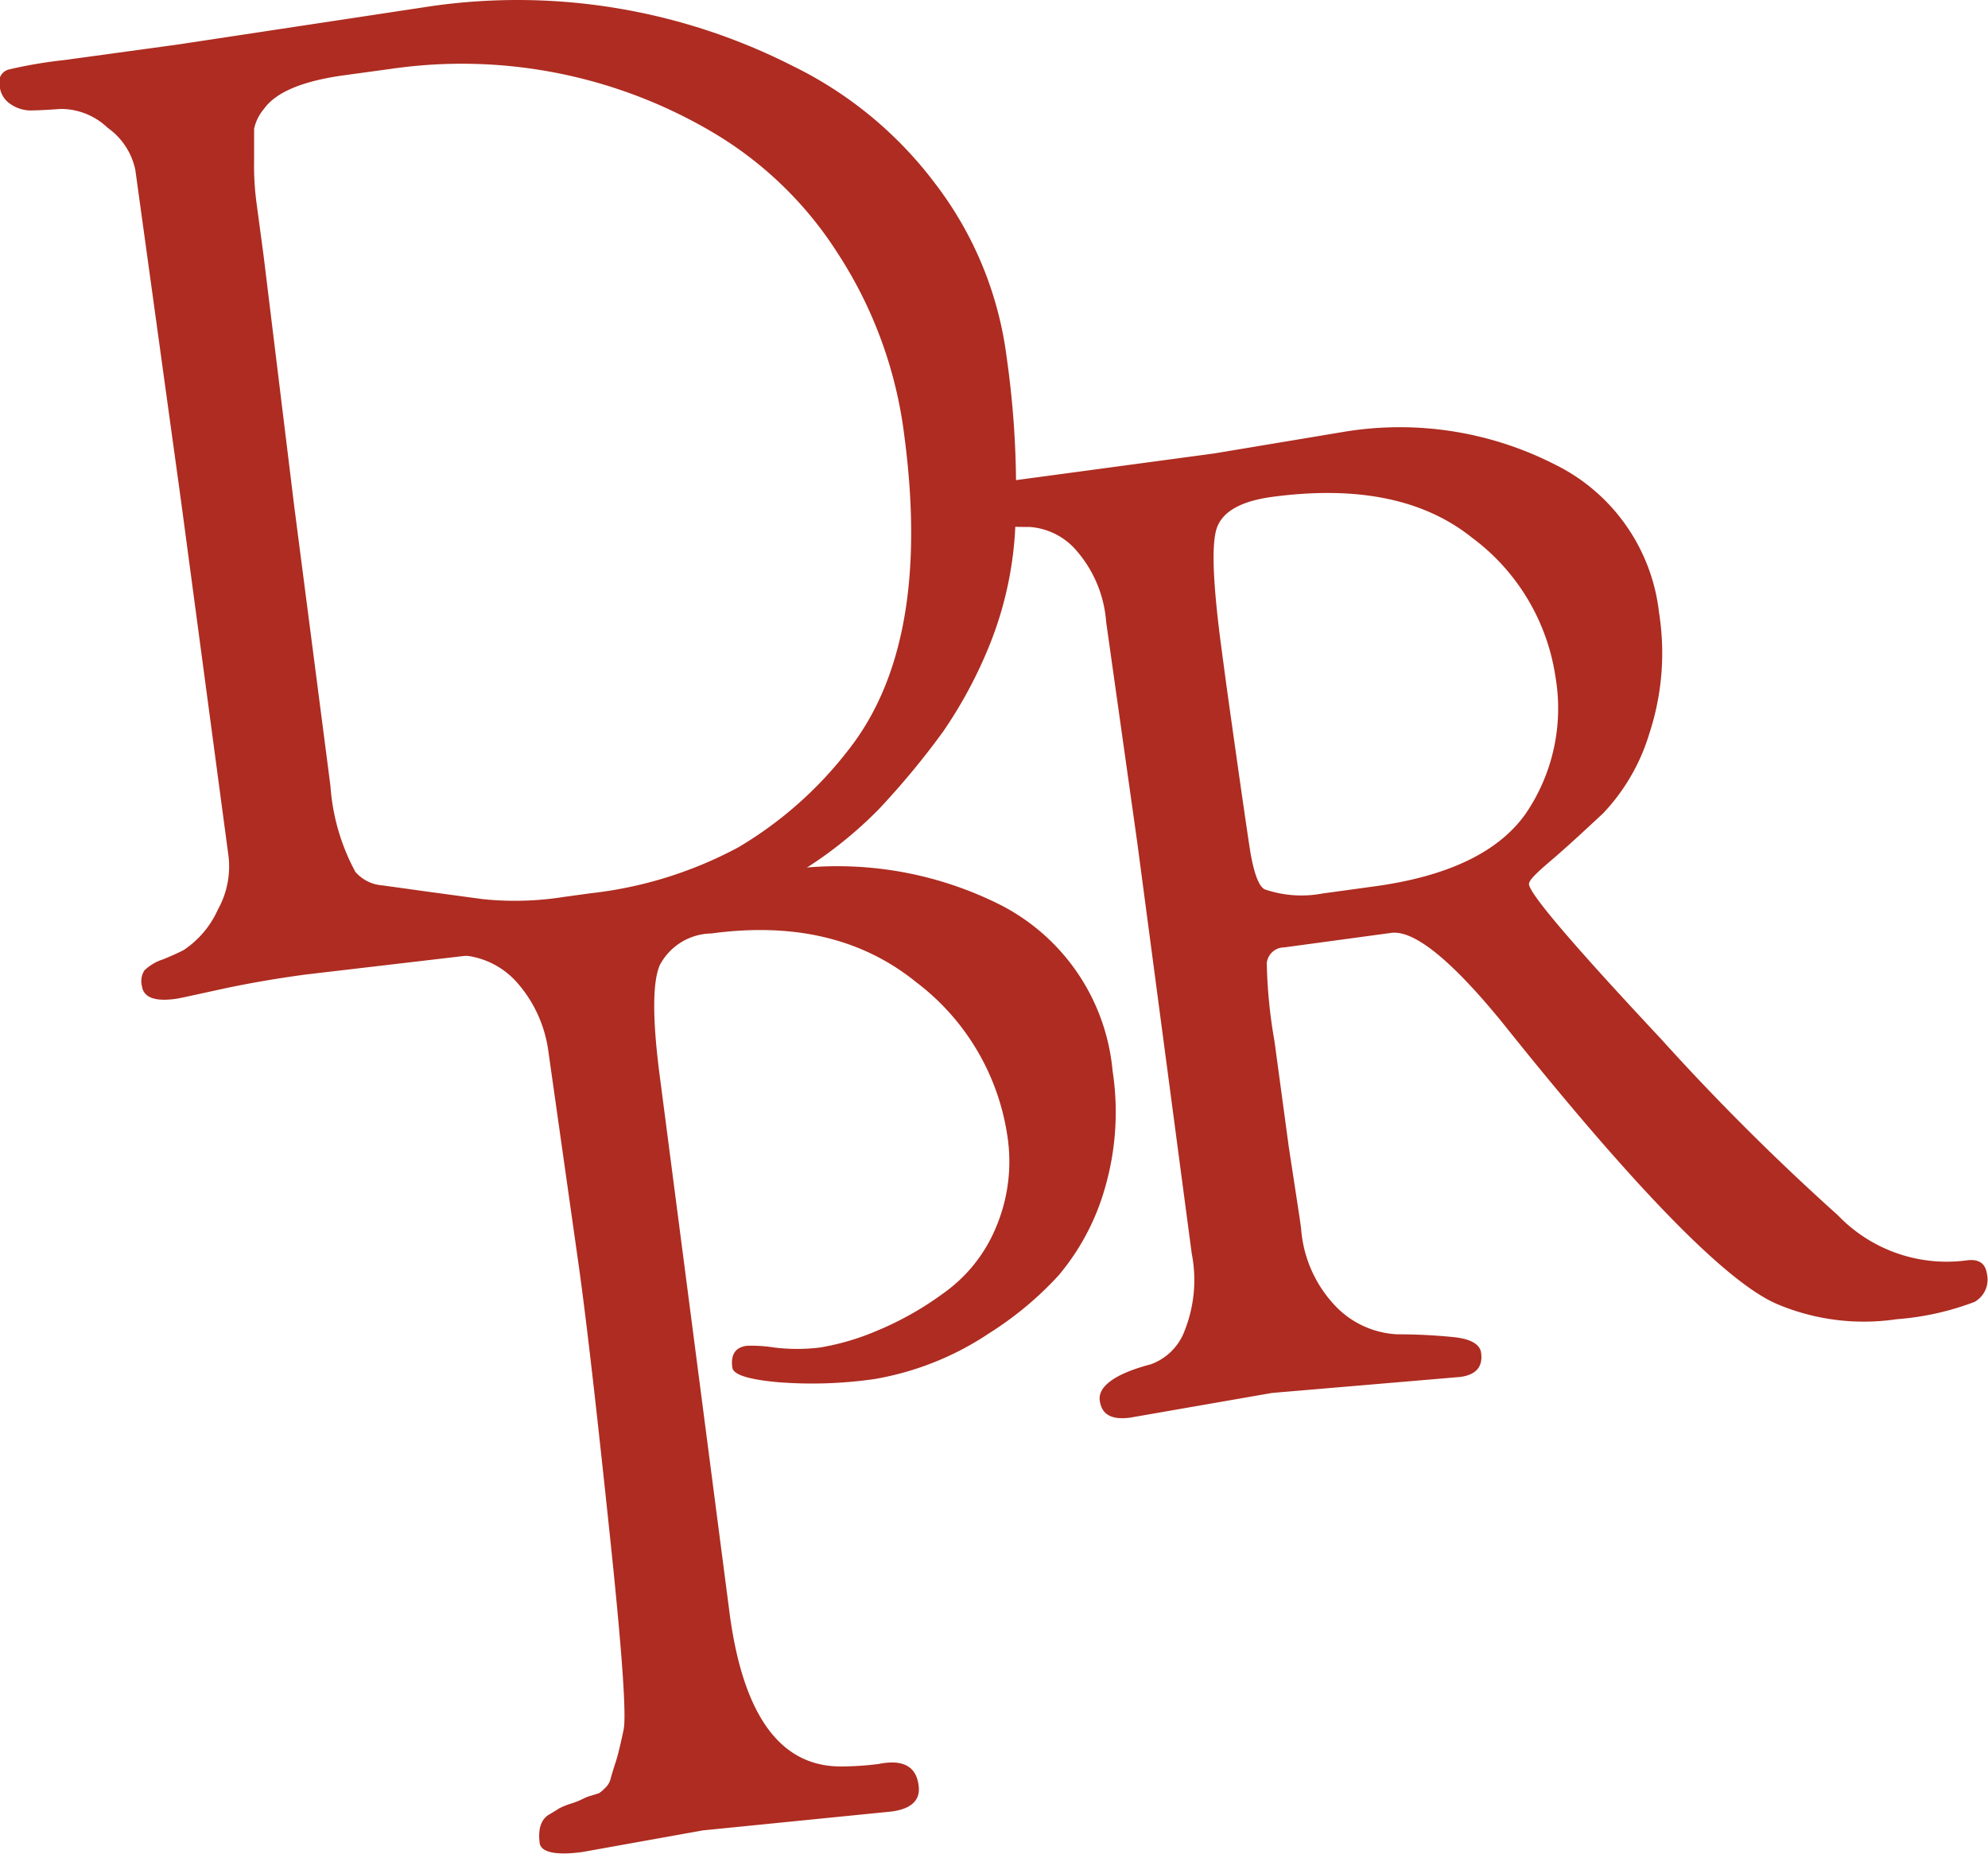
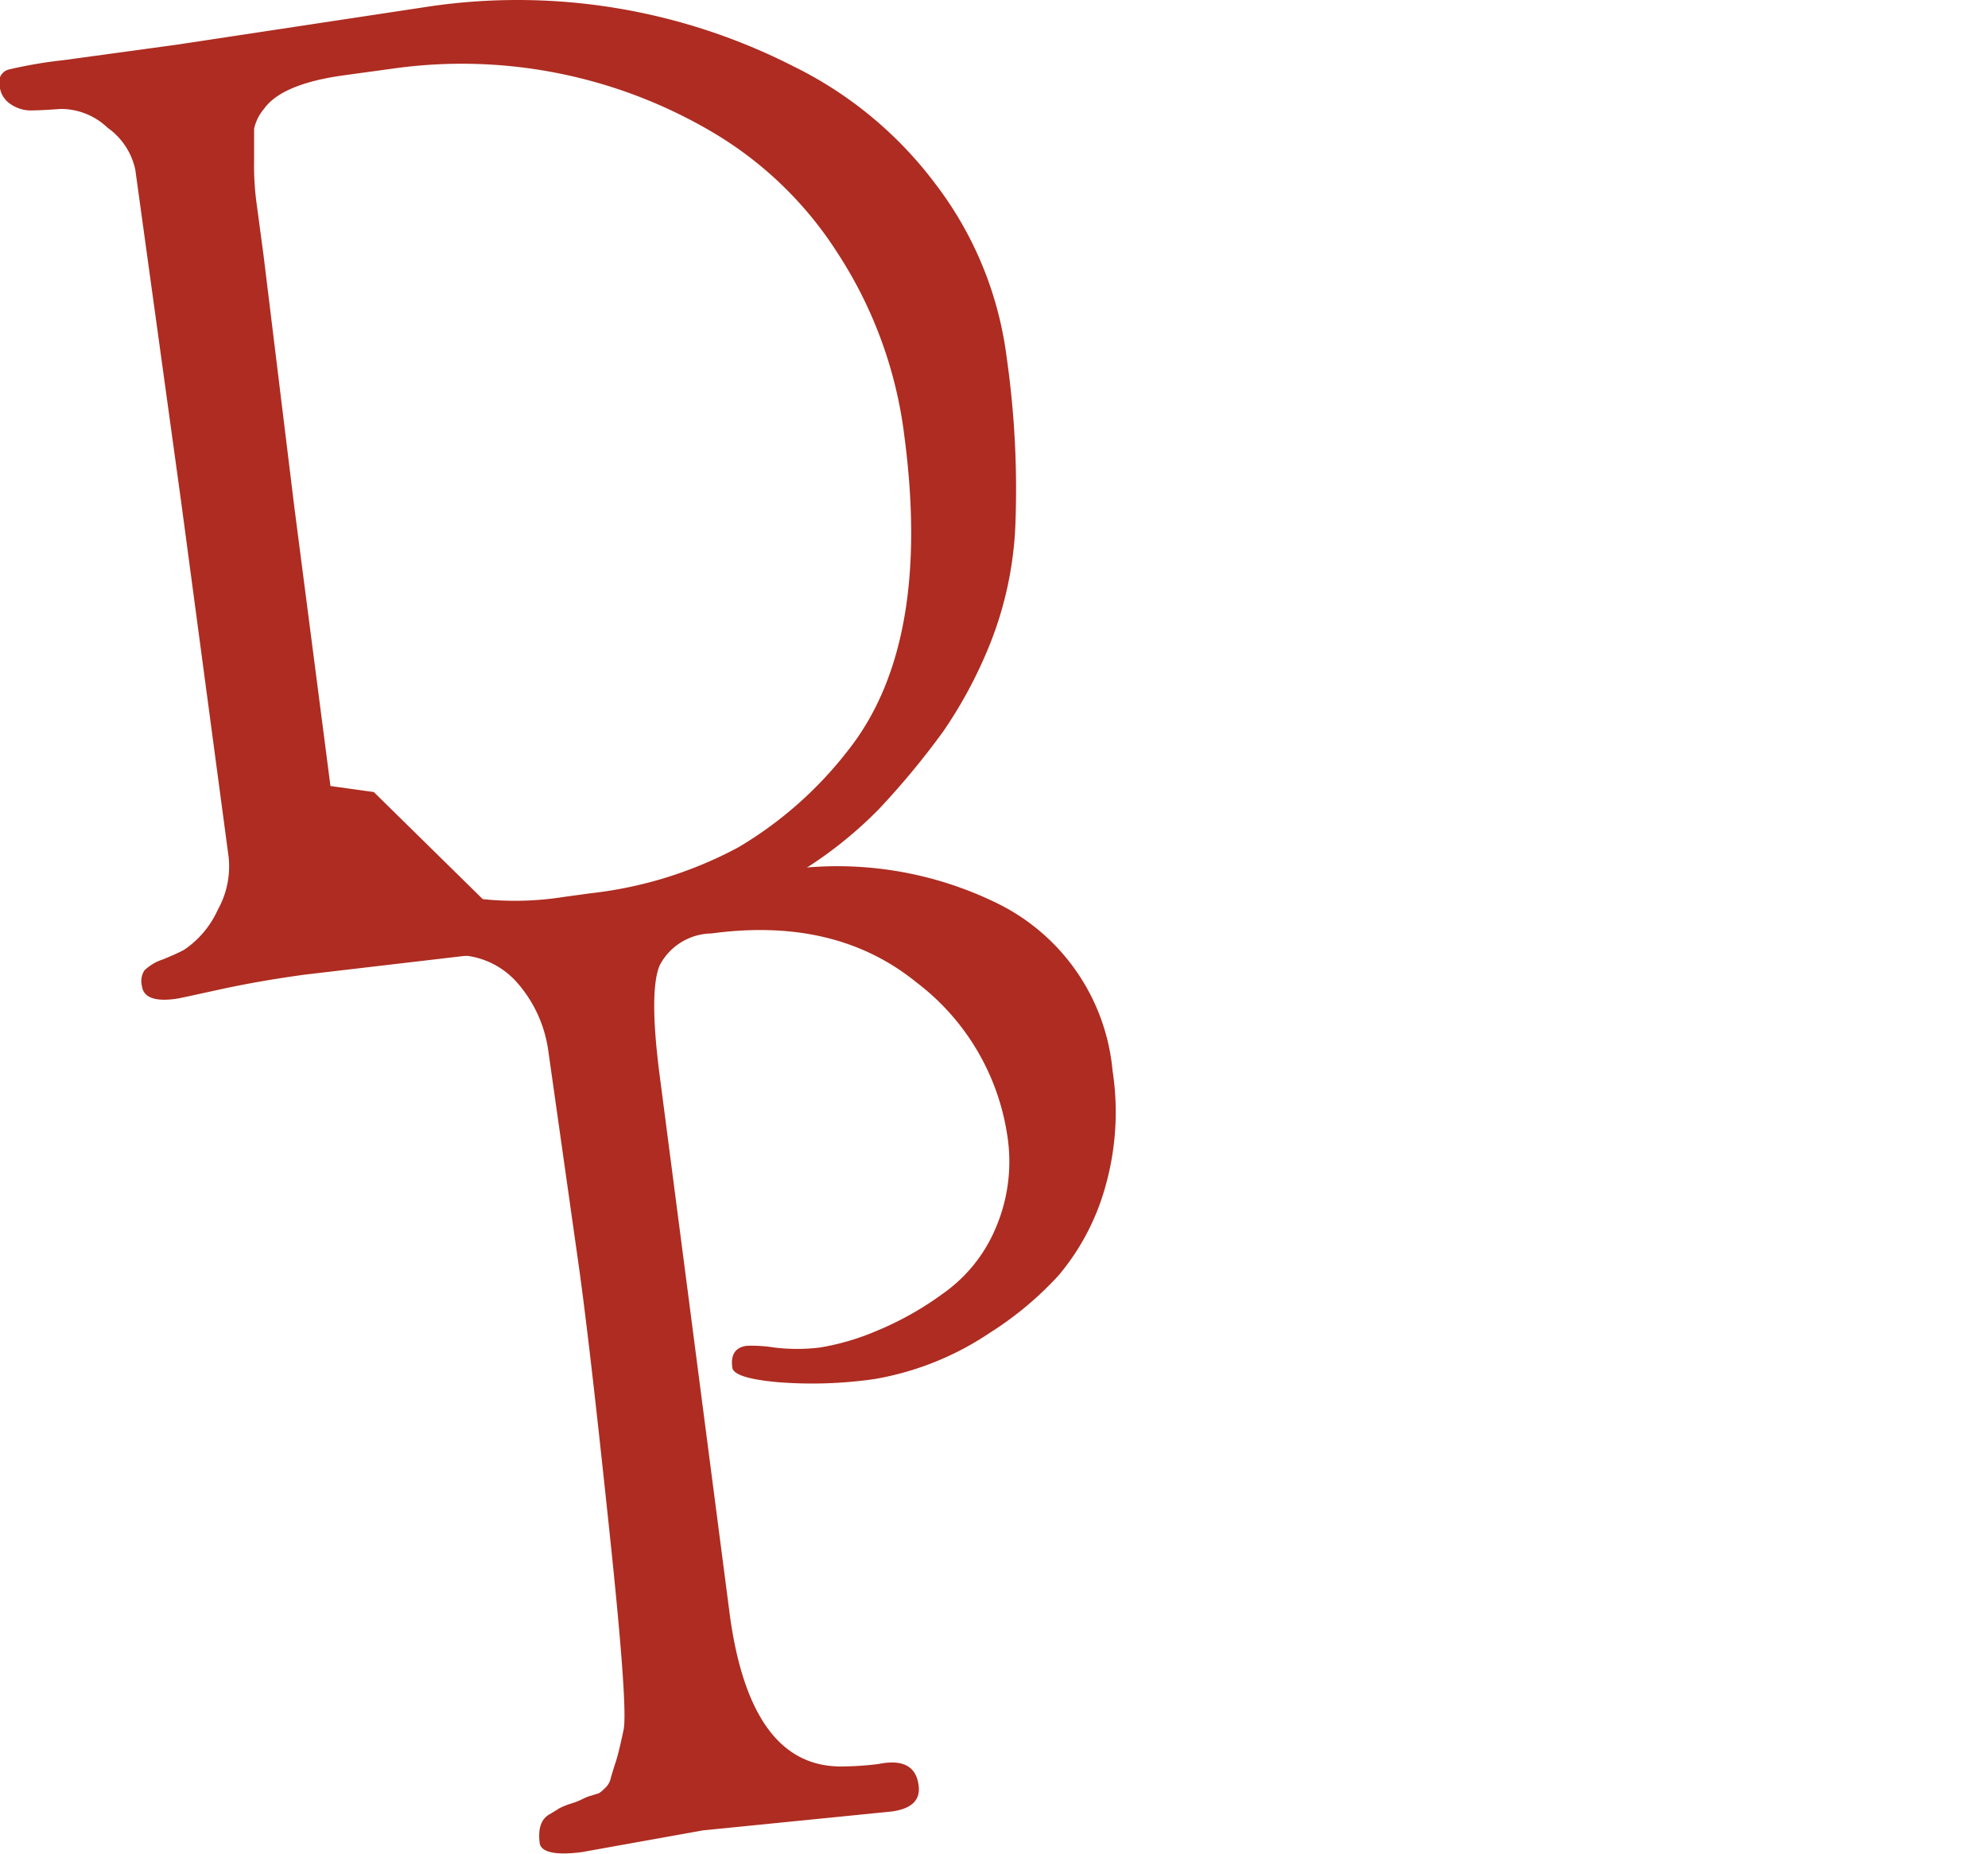
<svg xmlns="http://www.w3.org/2000/svg" width="37.2mm" height="34.68mm" viewBox="0 0 105.46 98.3">
  <title>digital_pr-cover</title>
  <g>
-     <path d="M11,31.93,8.57,14.33A3.64,3.64,0,0,0,7.1,12.09a3.59,3.59,0,0,0-2.49-1c-.8.06-1.35.08-1.65.08a1.91,1.91,0,0,1-1-.33,1.28,1.28,0,0,1-.59-1,.68.68,0,0,1,.48-.84,24.07,24.07,0,0,1,2.93-.5l6-.82L24.33,5.63a32.22,32.22,0,0,1,19.15,3.2A20.92,20.92,0,0,1,51,15.05a19.09,19.09,0,0,1,3.79,9.2A49.33,49.33,0,0,1,55.26,33a19.14,19.14,0,0,1-1.35,6.46,23.85,23.85,0,0,1-2.48,4.64A42.22,42.22,0,0,1,48,48.24a22,22,0,0,1-5.85,4.25,23.58,23.58,0,0,1-7.92,2.56L17.59,57c-1.62.22-3.11.48-4.49.78s-2.17.48-2.4.51c-1.11.15-1.7-.08-1.78-.68a1.06,1.06,0,0,1,.13-.83,2.55,2.55,0,0,1,1-.59c.51-.21.88-.38,1.1-.5a5.06,5.06,0,0,0,1.79-2.12,4.71,4.71,0,0,0,.58-2.79Zm6,.25L18.92,47a11.19,11.19,0,0,0,1.32,4.55,2.08,2.08,0,0,0,1.44.72l2.3.32L27,53a16.59,16.59,0,0,0,4.32-.12l1.39-.19a21.61,21.61,0,0,0,7.85-2.44,20.66,20.66,0,0,0,5.81-5.13q4.45-5.61,3-16.64a22.83,22.83,0,0,0-3.55-9.75,19.79,19.79,0,0,0-6.69-6.44A26.16,26.16,0,0,0,22.45,8.92l-2.77.38q-3.33.45-4.28,1.78a2.42,2.42,0,0,0-.53,1.06c0,.28,0,.84,0,1.66a15,15,0,0,0,.11,2.14l.39,2.91Z" transform="translate(-1.39 -5.32)" style="fill: #ae2c21" />
+     <path d="M11,31.93,8.57,14.33A3.64,3.64,0,0,0,7.1,12.09a3.59,3.59,0,0,0-2.49-1c-.8.06-1.35.08-1.65.08a1.91,1.91,0,0,1-1-.33,1.28,1.28,0,0,1-.59-1,.68.68,0,0,1,.48-.84,24.07,24.07,0,0,1,2.93-.5l6-.82L24.33,5.63a32.22,32.22,0,0,1,19.15,3.2A20.92,20.92,0,0,1,51,15.05a19.09,19.09,0,0,1,3.79,9.2A49.33,49.33,0,0,1,55.26,33a19.14,19.14,0,0,1-1.35,6.46,23.85,23.85,0,0,1-2.48,4.64A42.22,42.22,0,0,1,48,48.24a22,22,0,0,1-5.85,4.25,23.58,23.58,0,0,1-7.92,2.56L17.59,57c-1.62.22-3.11.48-4.49.78s-2.17.48-2.4.51c-1.11.15-1.7-.08-1.78-.68a1.06,1.06,0,0,1,.13-.83,2.55,2.55,0,0,1,1-.59c.51-.21.88-.38,1.1-.5a5.06,5.06,0,0,0,1.79-2.12,4.71,4.71,0,0,0,.58-2.79Zm6,.25L18.92,47l2.3.32L27,53a16.59,16.59,0,0,0,4.32-.12l1.39-.19a21.61,21.61,0,0,0,7.85-2.44,20.66,20.66,0,0,0,5.81-5.13q4.45-5.61,3-16.64a22.83,22.83,0,0,0-3.55-9.75,19.79,19.79,0,0,0-6.69-6.44A26.16,26.16,0,0,0,22.45,8.92l-2.77.38q-3.33.45-4.28,1.78a2.42,2.42,0,0,0-.53,1.06c0,.28,0,.84,0,1.66a15,15,0,0,0,.11,2.14l.39,2.91Z" transform="translate(-1.39 -5.32)" style="fill: #ae2c21" />
    <path d="M32.13,72.71,30.46,60.93a6.89,6.89,0,0,0-1.68-3.55,4.3,4.3,0,0,0-4.13-1.31c-.93.13-1.43-.11-1.51-.71s.38-1.18,1.44-1.33l2.56-.42,4.19-.35L42.74,51.5a19.26,19.26,0,0,1,11.67,1.78,11,11,0,0,1,6,8.82A14.44,14.44,0,0,1,60,68.34a12.47,12.47,0,0,1-2.44,4.6A17.92,17.92,0,0,1,53.9,76a15.71,15.71,0,0,1-6.1,2.45,23.11,23.11,0,0,1-5.13.17c-1.57-.14-2.38-.4-2.43-.77-.1-.69.16-1.08.76-1.16a7.55,7.55,0,0,1,1.46.09,10,10,0,0,0,2.43,0,13.07,13.07,0,0,0,3-.88,16.8,16.8,0,0,0,3.55-2,8.05,8.05,0,0,0,2.78-3.48,8.94,8.94,0,0,0,.6-4.92A12.51,12.51,0,0,0,50,57.41q-4.29-3.48-10.87-2.59a3.15,3.15,0,0,0-2.74,1.68q-.59,1.38,0,5.89L40.11,91q1.1,8,5.88,8a16.09,16.09,0,0,0,2-.13c1.28-.26,2,.11,2.13,1.13.11.78-.37,1.25-1.44,1.39l-10,1-6.41,1.15c-1.43.19-2.18,0-2.25-.47-.1-.79.08-1.31.57-1.56.21-.13.37-.22.45-.28a3.82,3.82,0,0,1,.64-.26,4.15,4.15,0,0,0,.67-.27,2.06,2.06,0,0,1,.43-.16l.38-.12a1.57,1.57,0,0,0,.31-.26,1,1,0,0,0,.32-.54c.06-.22.15-.51.27-.88s.25-.93.41-1.68-.08-4.16-.72-10.24S32.58,76,32.13,72.71Z" transform="translate(-1.39 -5.32)" style="fill: #ae2c21" />
-     <path d="M61.72,50l-1.65-11.7a6.49,6.49,0,0,0-1.57-3.78A3.6,3.6,0,0,0,56,33.26a17.58,17.58,0,0,1-2.39-.14c-.72-.09-1.1-.36-1.17-.83q-.15-1.11,1.86-1.38l11.51-1.55,6.9-1.15a18.11,18.11,0,0,1,11.11,1.71,10,10,0,0,1,5.58,7.89,13.68,13.68,0,0,1-.51,6.39,10.57,10.57,0,0,1-2.46,4.25c-1,.93-1.88,1.75-2.7,2.45S82.48,52,82.5,52.22q.12.84,7,8.19a126.48,126.48,0,0,0,9.39,9.36,8,8,0,0,0,6.82,2.39c.64-.09,1,.15,1.08.7a1.36,1.36,0,0,1-.65,1.5,14.73,14.73,0,0,1-4.14.92,11.82,11.82,0,0,1-6.28-.78q-4-1.64-14.67-15c-2.7-3.3-4.66-4.87-5.86-4.71l-5.68.77a.93.93,0,0,0-.92.83A26.69,26.69,0,0,0,69,60.54l.76,5.62.56,3.66.09.63a6.65,6.65,0,0,0,1.91,4.22,4.86,4.86,0,0,0,3.19,1.41c1.11,0,2.12.06,3,.15s1.39.37,1.45.83c.1.74-.26,1.16-1.09,1.28l-10,.85L61.34,80.5c-1,.13-1.51-.17-1.61-.91s.8-1.42,2.71-1.92a3,3,0,0,0,1.8-1.8,7.27,7.27,0,0,0,.37-4.07Zm4.74-8.26q1,7.14,1.27,8.83c.2,1.12.45,1.76.75,1.91a6,6,0,0,0,3.07.22l2.7-.37c3.93-.53,6.61-1.81,8.06-3.84a9.91,9.91,0,0,0,1.59-7.31,11.23,11.23,0,0,0-4.42-7.35q-3.84-3.08-10.64-2.16c-1.71.24-2.69.83-2.94,1.78s-.14,3.07.3,6.35Z" transform="translate(-1.39 -5.32)" style="fill: #ae2c21" />
  </g>
</svg>